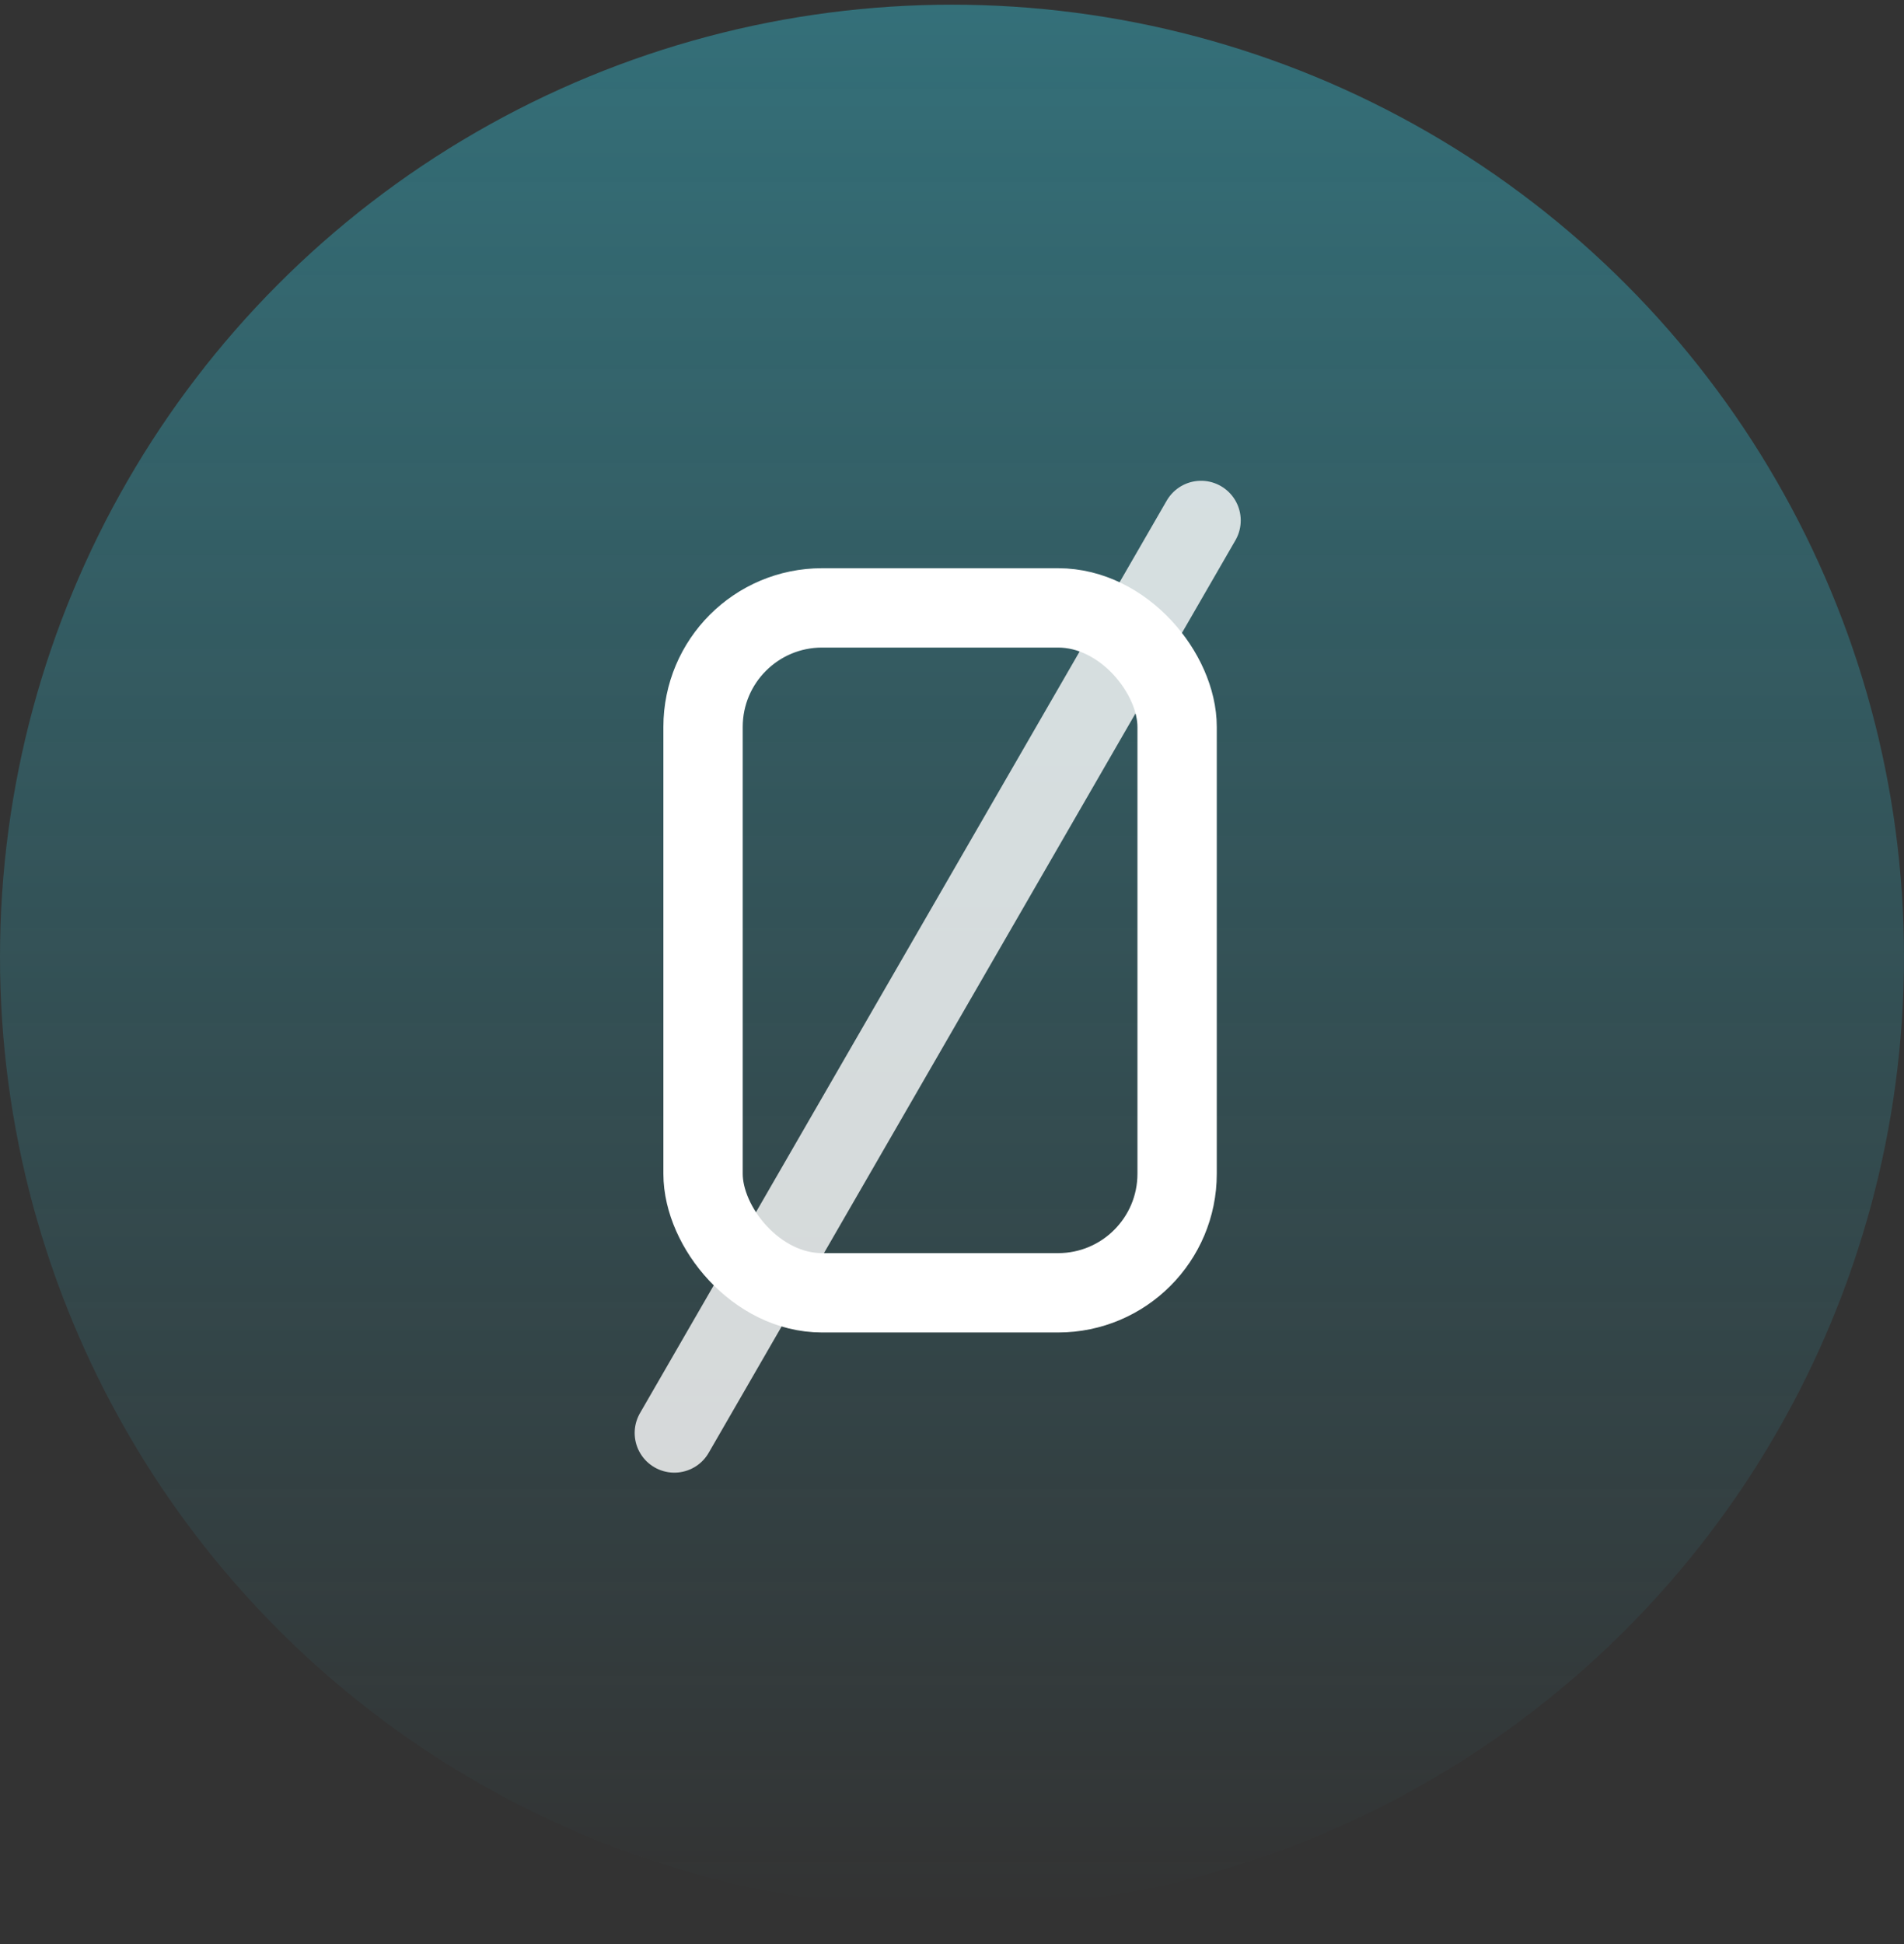
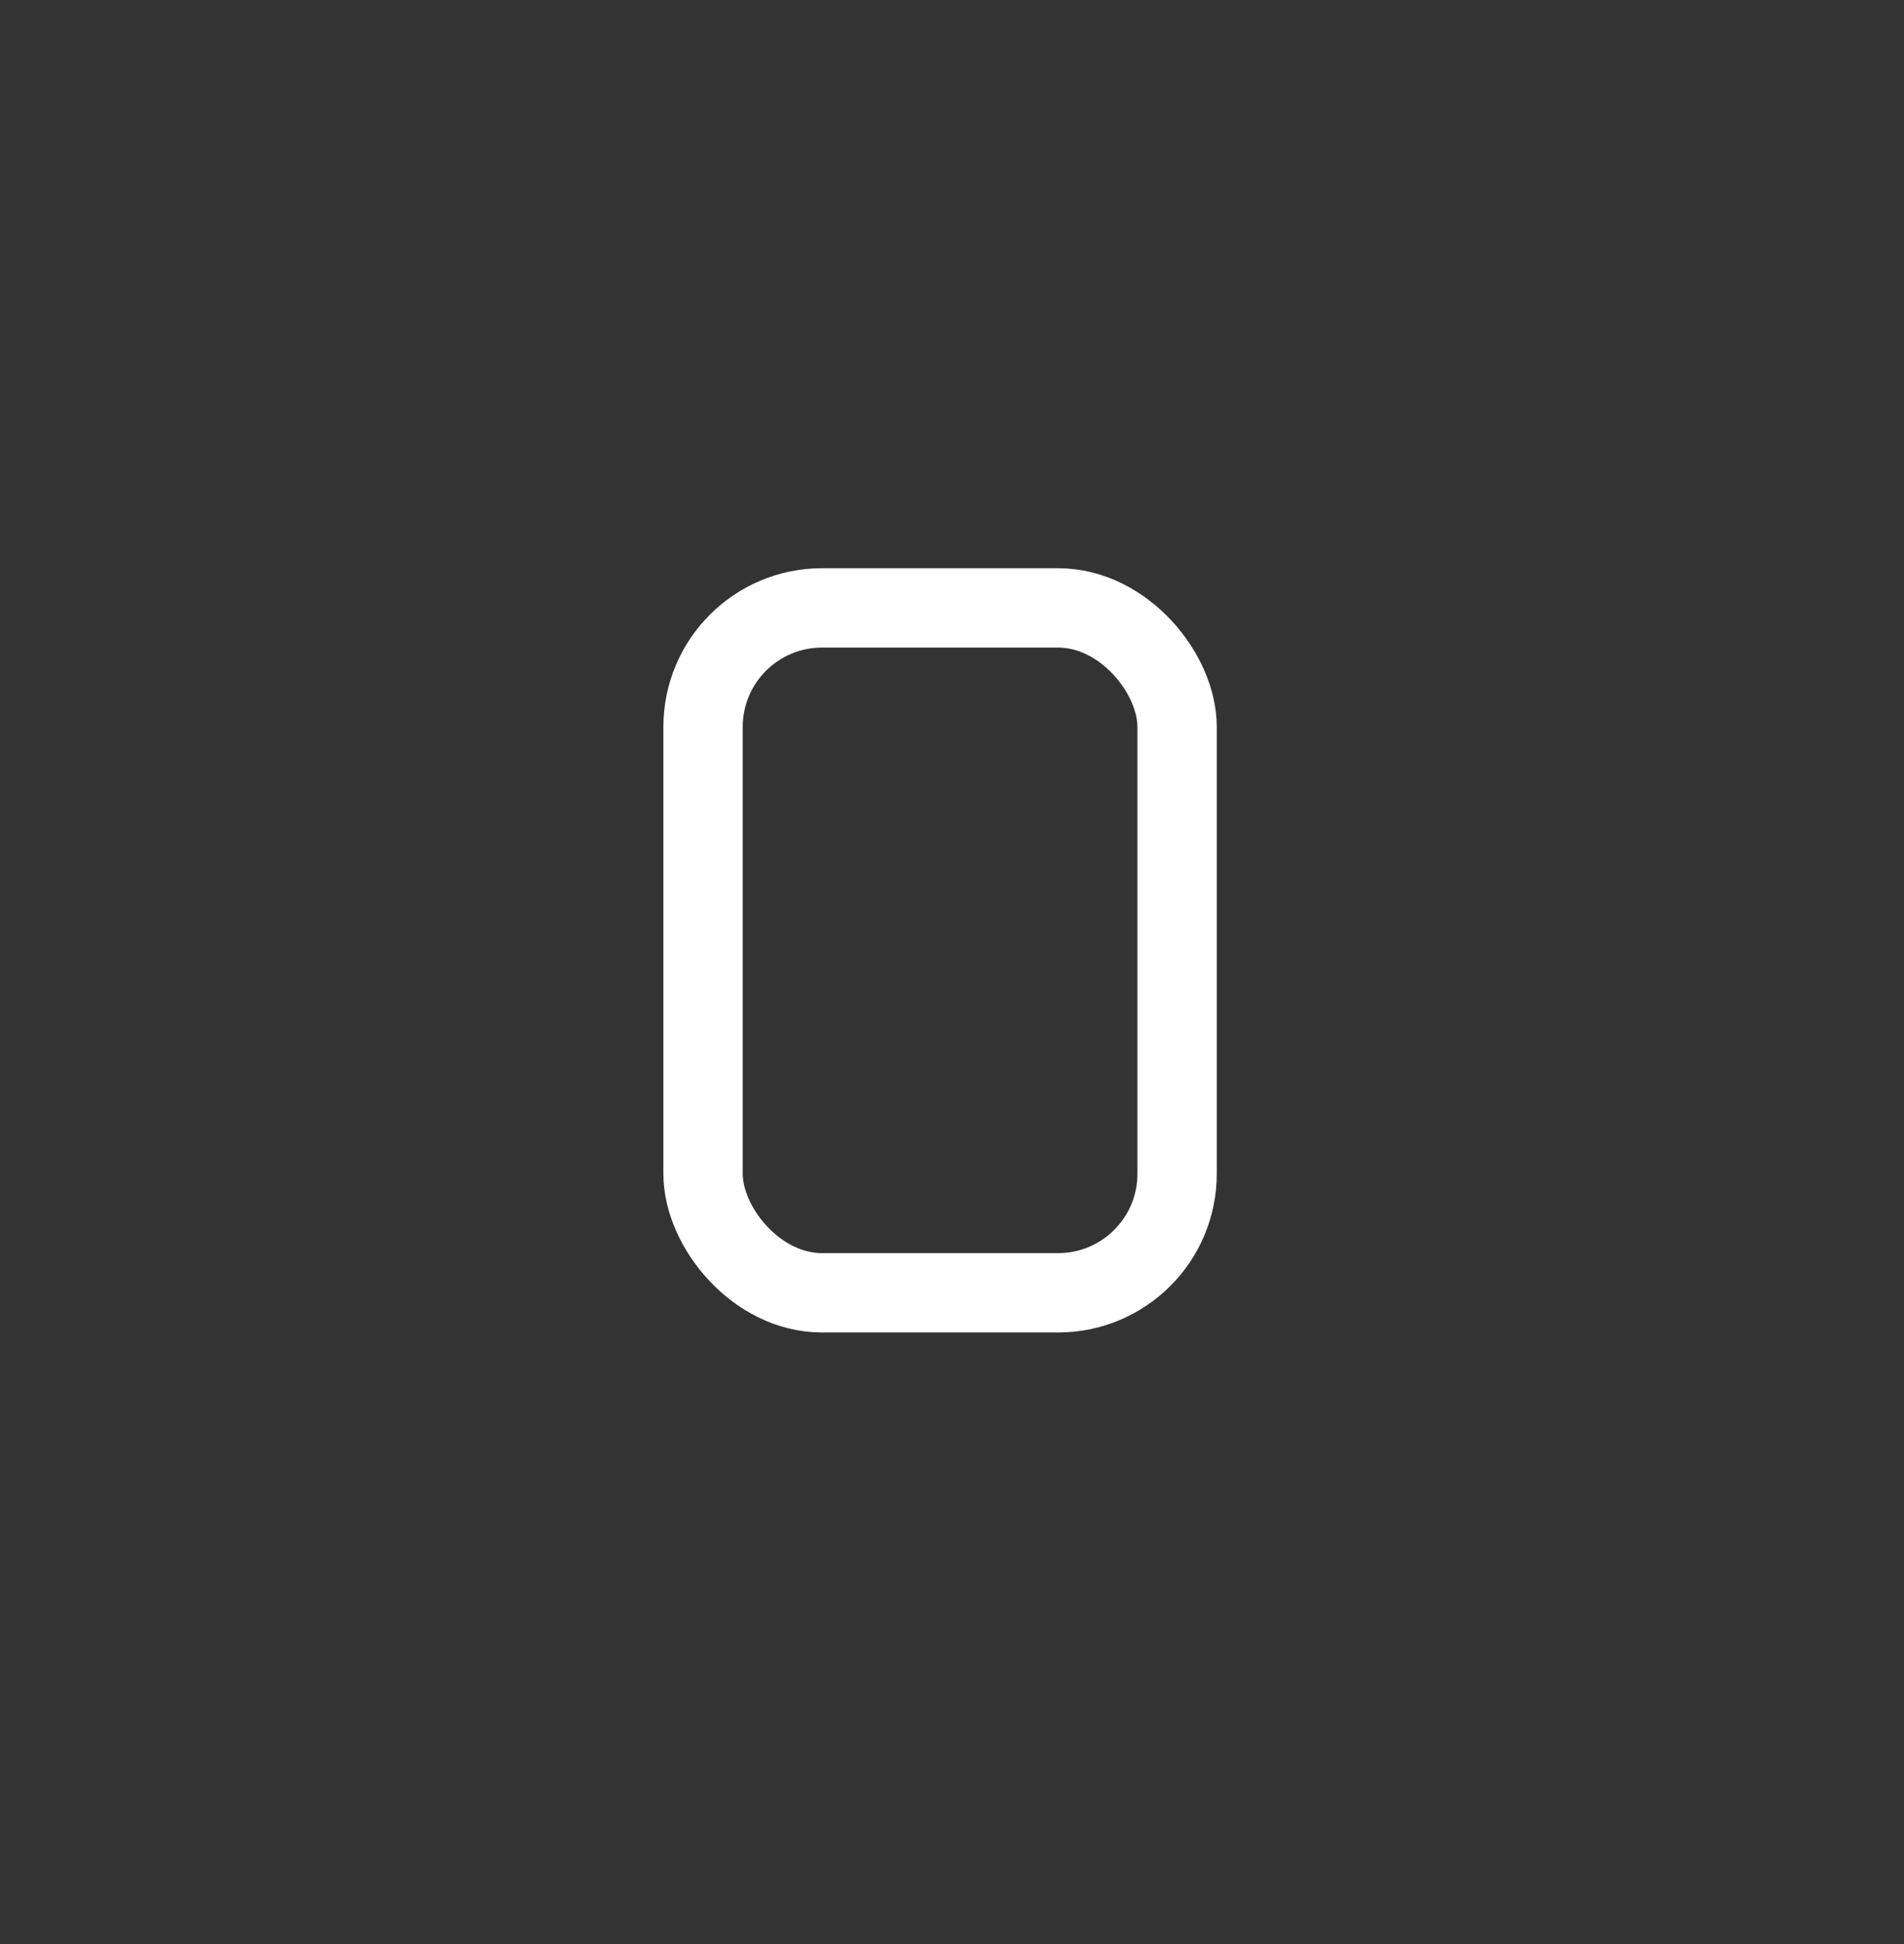
<svg xmlns="http://www.w3.org/2000/svg" width="48" height="49" viewBox="0 0 48 49" fill="none">
  <rect x="0" y="0" width="48" height="49" fill="#333333" stroke="none" />
-   <circle opacity="0.4" cx="24" cy="24.118" r="24" fill="url(#paint0_linear_25_831)" />
-   <path opacity="0.8" d="M30.279 13.118L17 36.118" stroke="white" stroke-width="2" stroke-linecap="round" stroke-linejoin="round" />
  <rect x="17.724" y="15.322" width="11.951" height="17.263" rx="3" stroke="white" stroke-width="2" stroke-linecap="round" stroke-linejoin="round" />
  <defs>
    <linearGradient id="paint0_linear_25_831" x1="24" y1="0.118" x2="24" y2="48.118" gradientUnits="userSpaceOnUse">
      <stop stop-color="#35CAE2" />
      <stop offset="1" stop-color="#35CAE2" stop-opacity="0" />
    </linearGradient>
  </defs>
</svg>